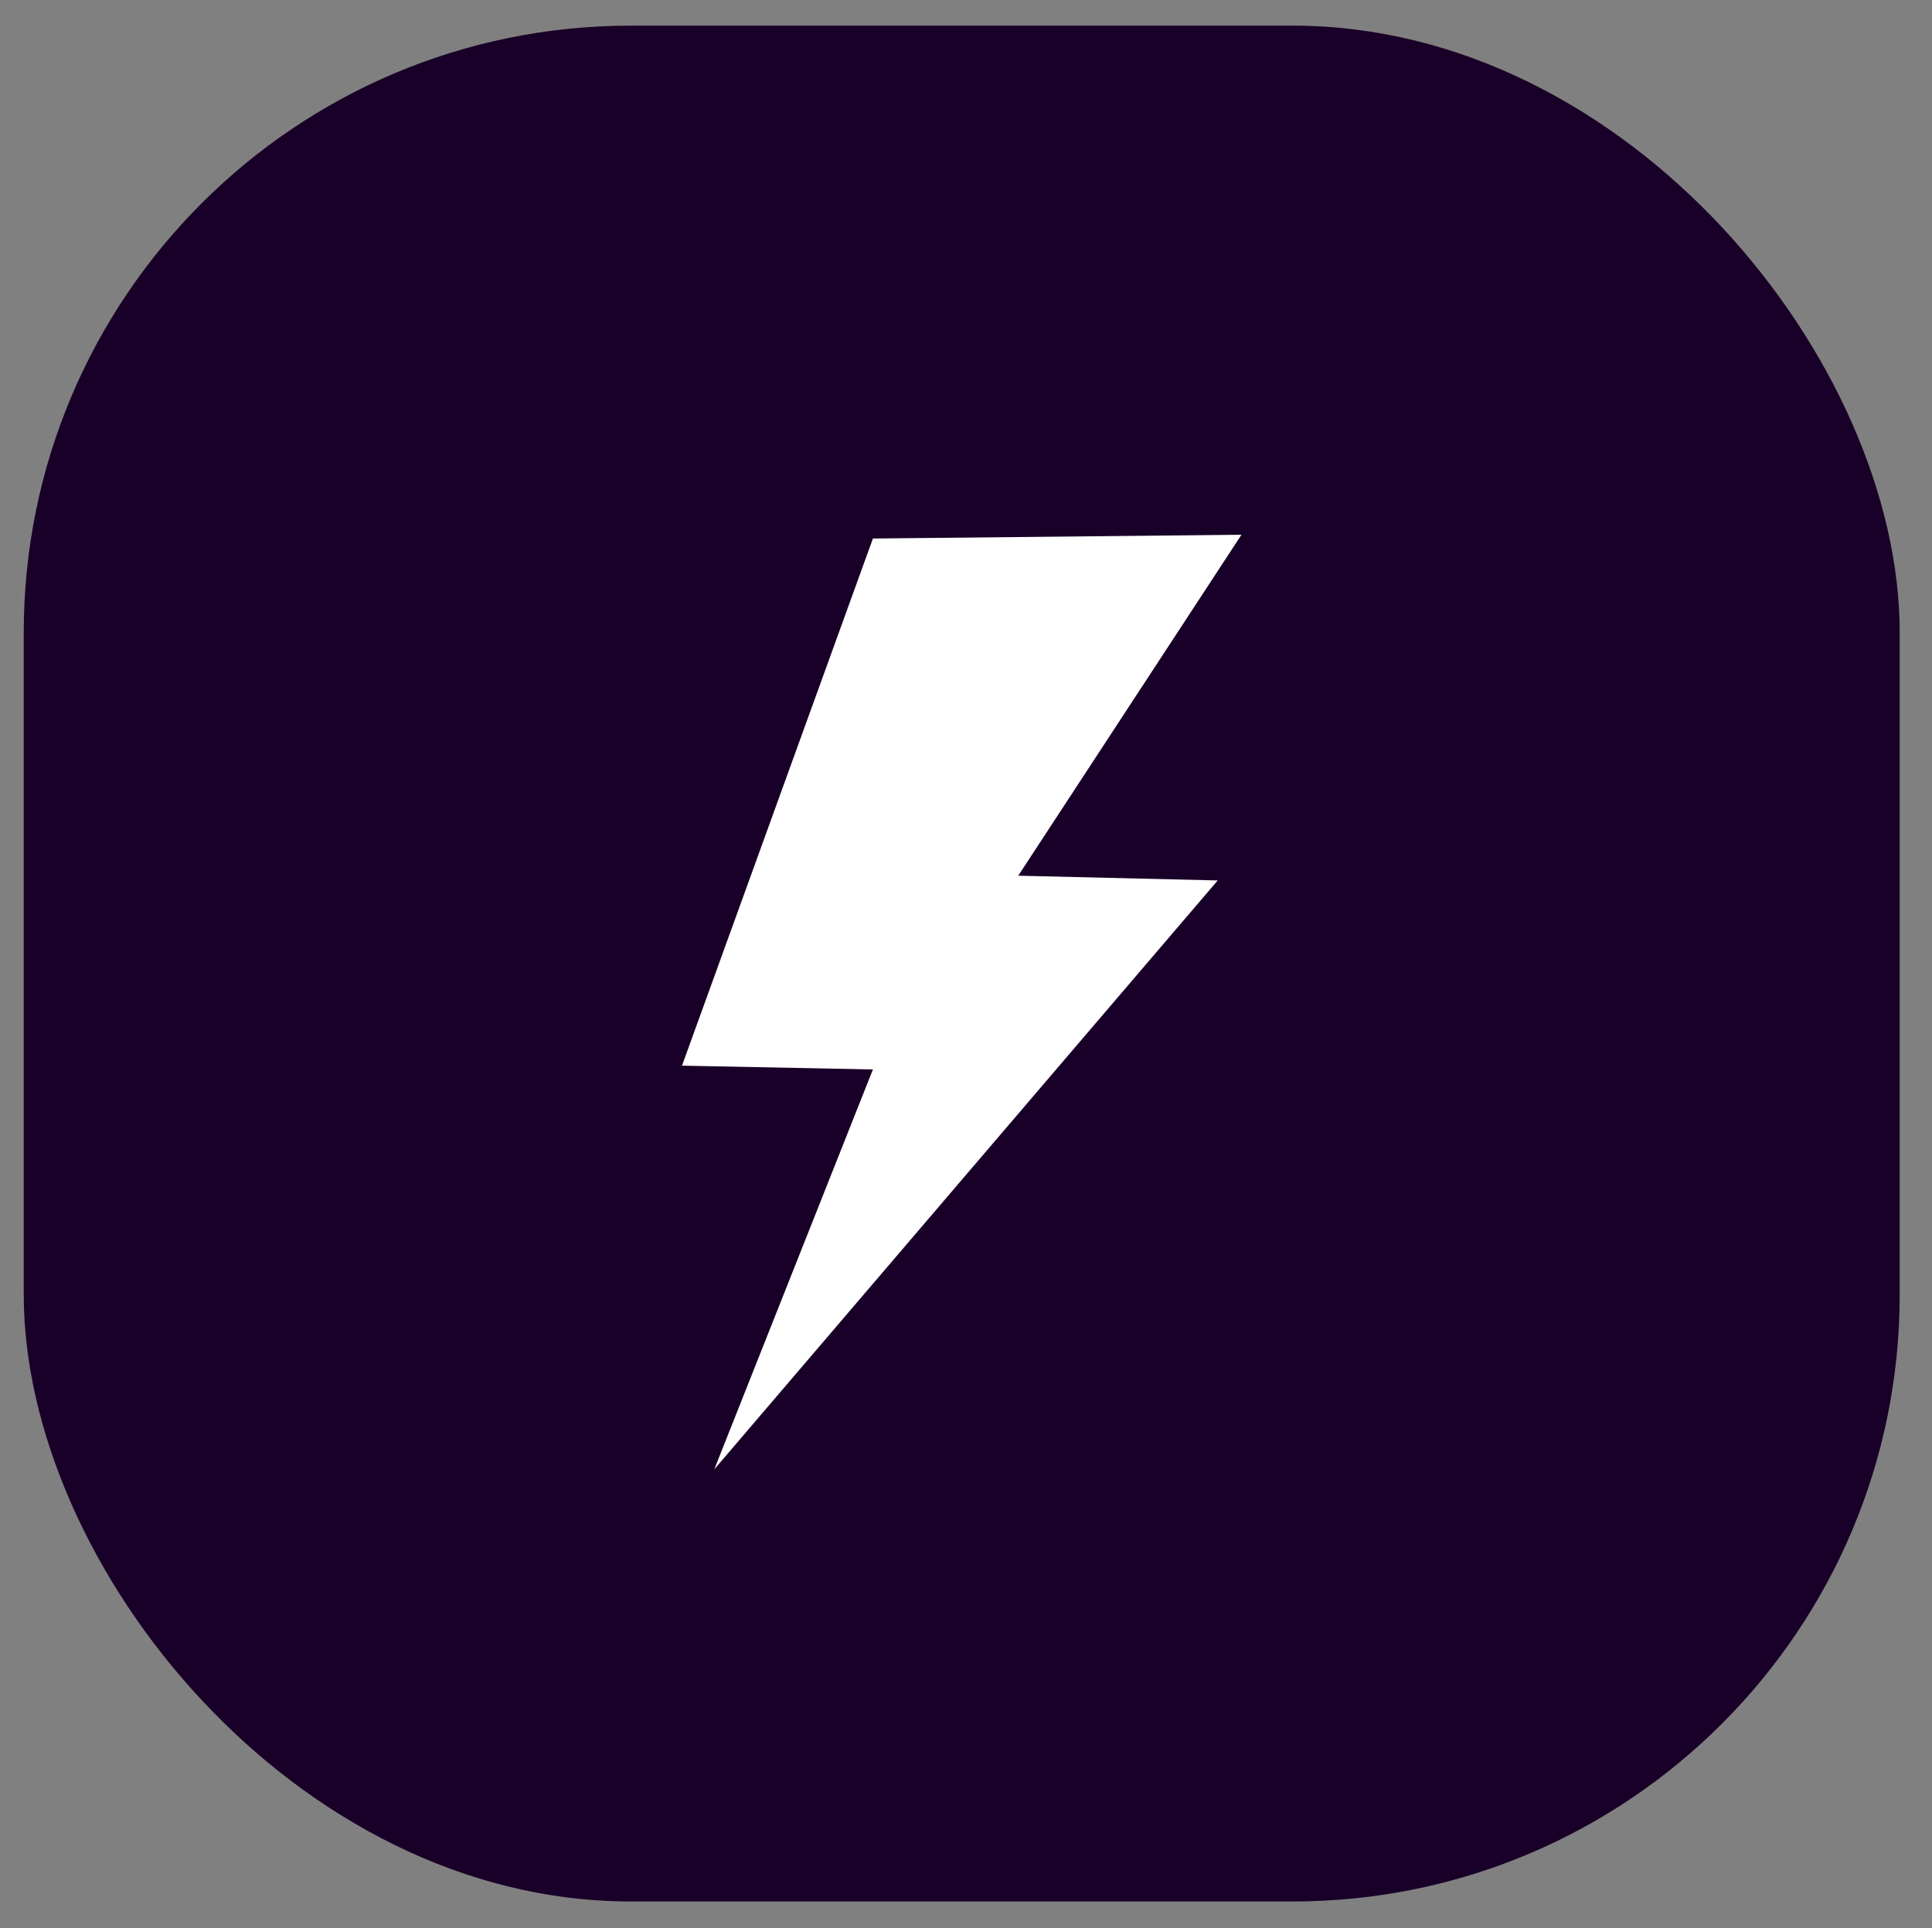
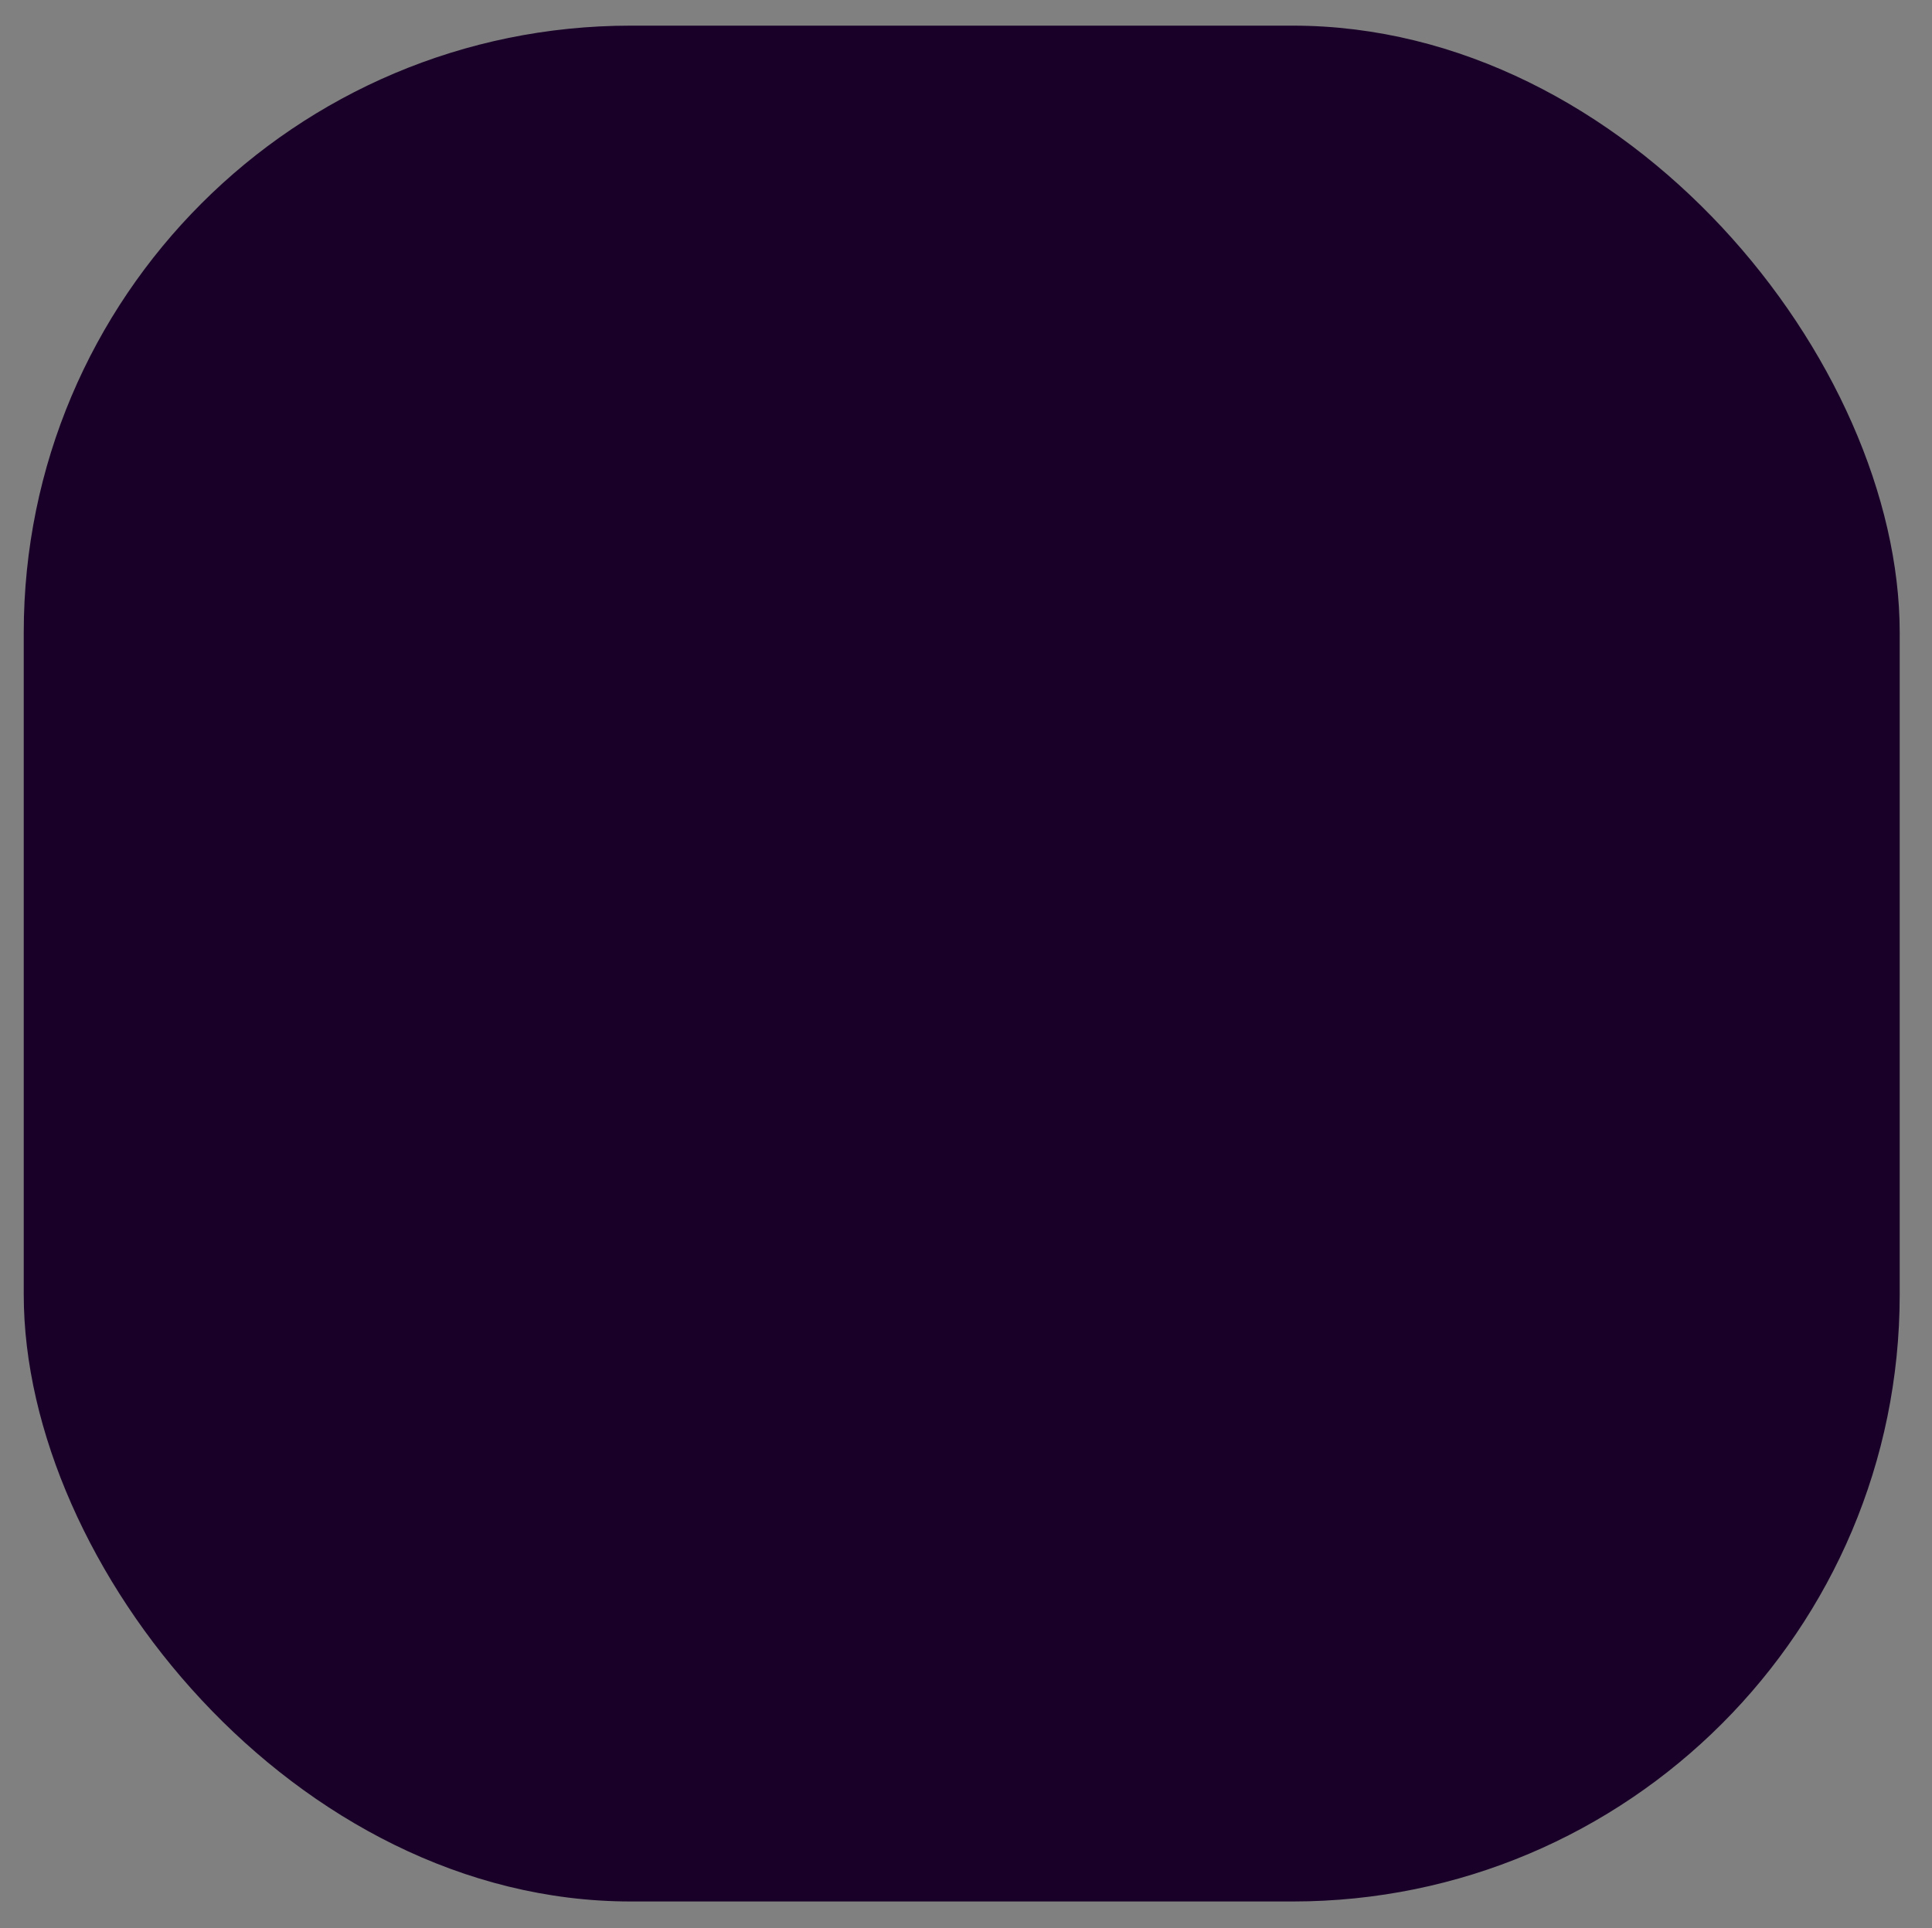
<svg xmlns="http://www.w3.org/2000/svg" id="Layer_1" data-name="Layer 1" viewBox="0 0 20.34 20.3">
  <rect x="0" y="0" width="20.34" height="20.3" fill="#808080" stroke="none" />
  <defs>
    <style>.bg-titan-1{fill:#190028;}.fg-titan-2{fill:#fff;}</style>
  </defs>
  <rect class="bg-titan-1" x="0.25" y="0.27" width="19.75" height="19.75" rx="6.39" />
-   <polygon class="fg-titan-2" points="9.19 5.67 7.18 11.22 9.19 11.26 7.52 15.47 12.82 9.27 10.72 9.22 13.07 5.63 9.19 5.67" />
</svg>